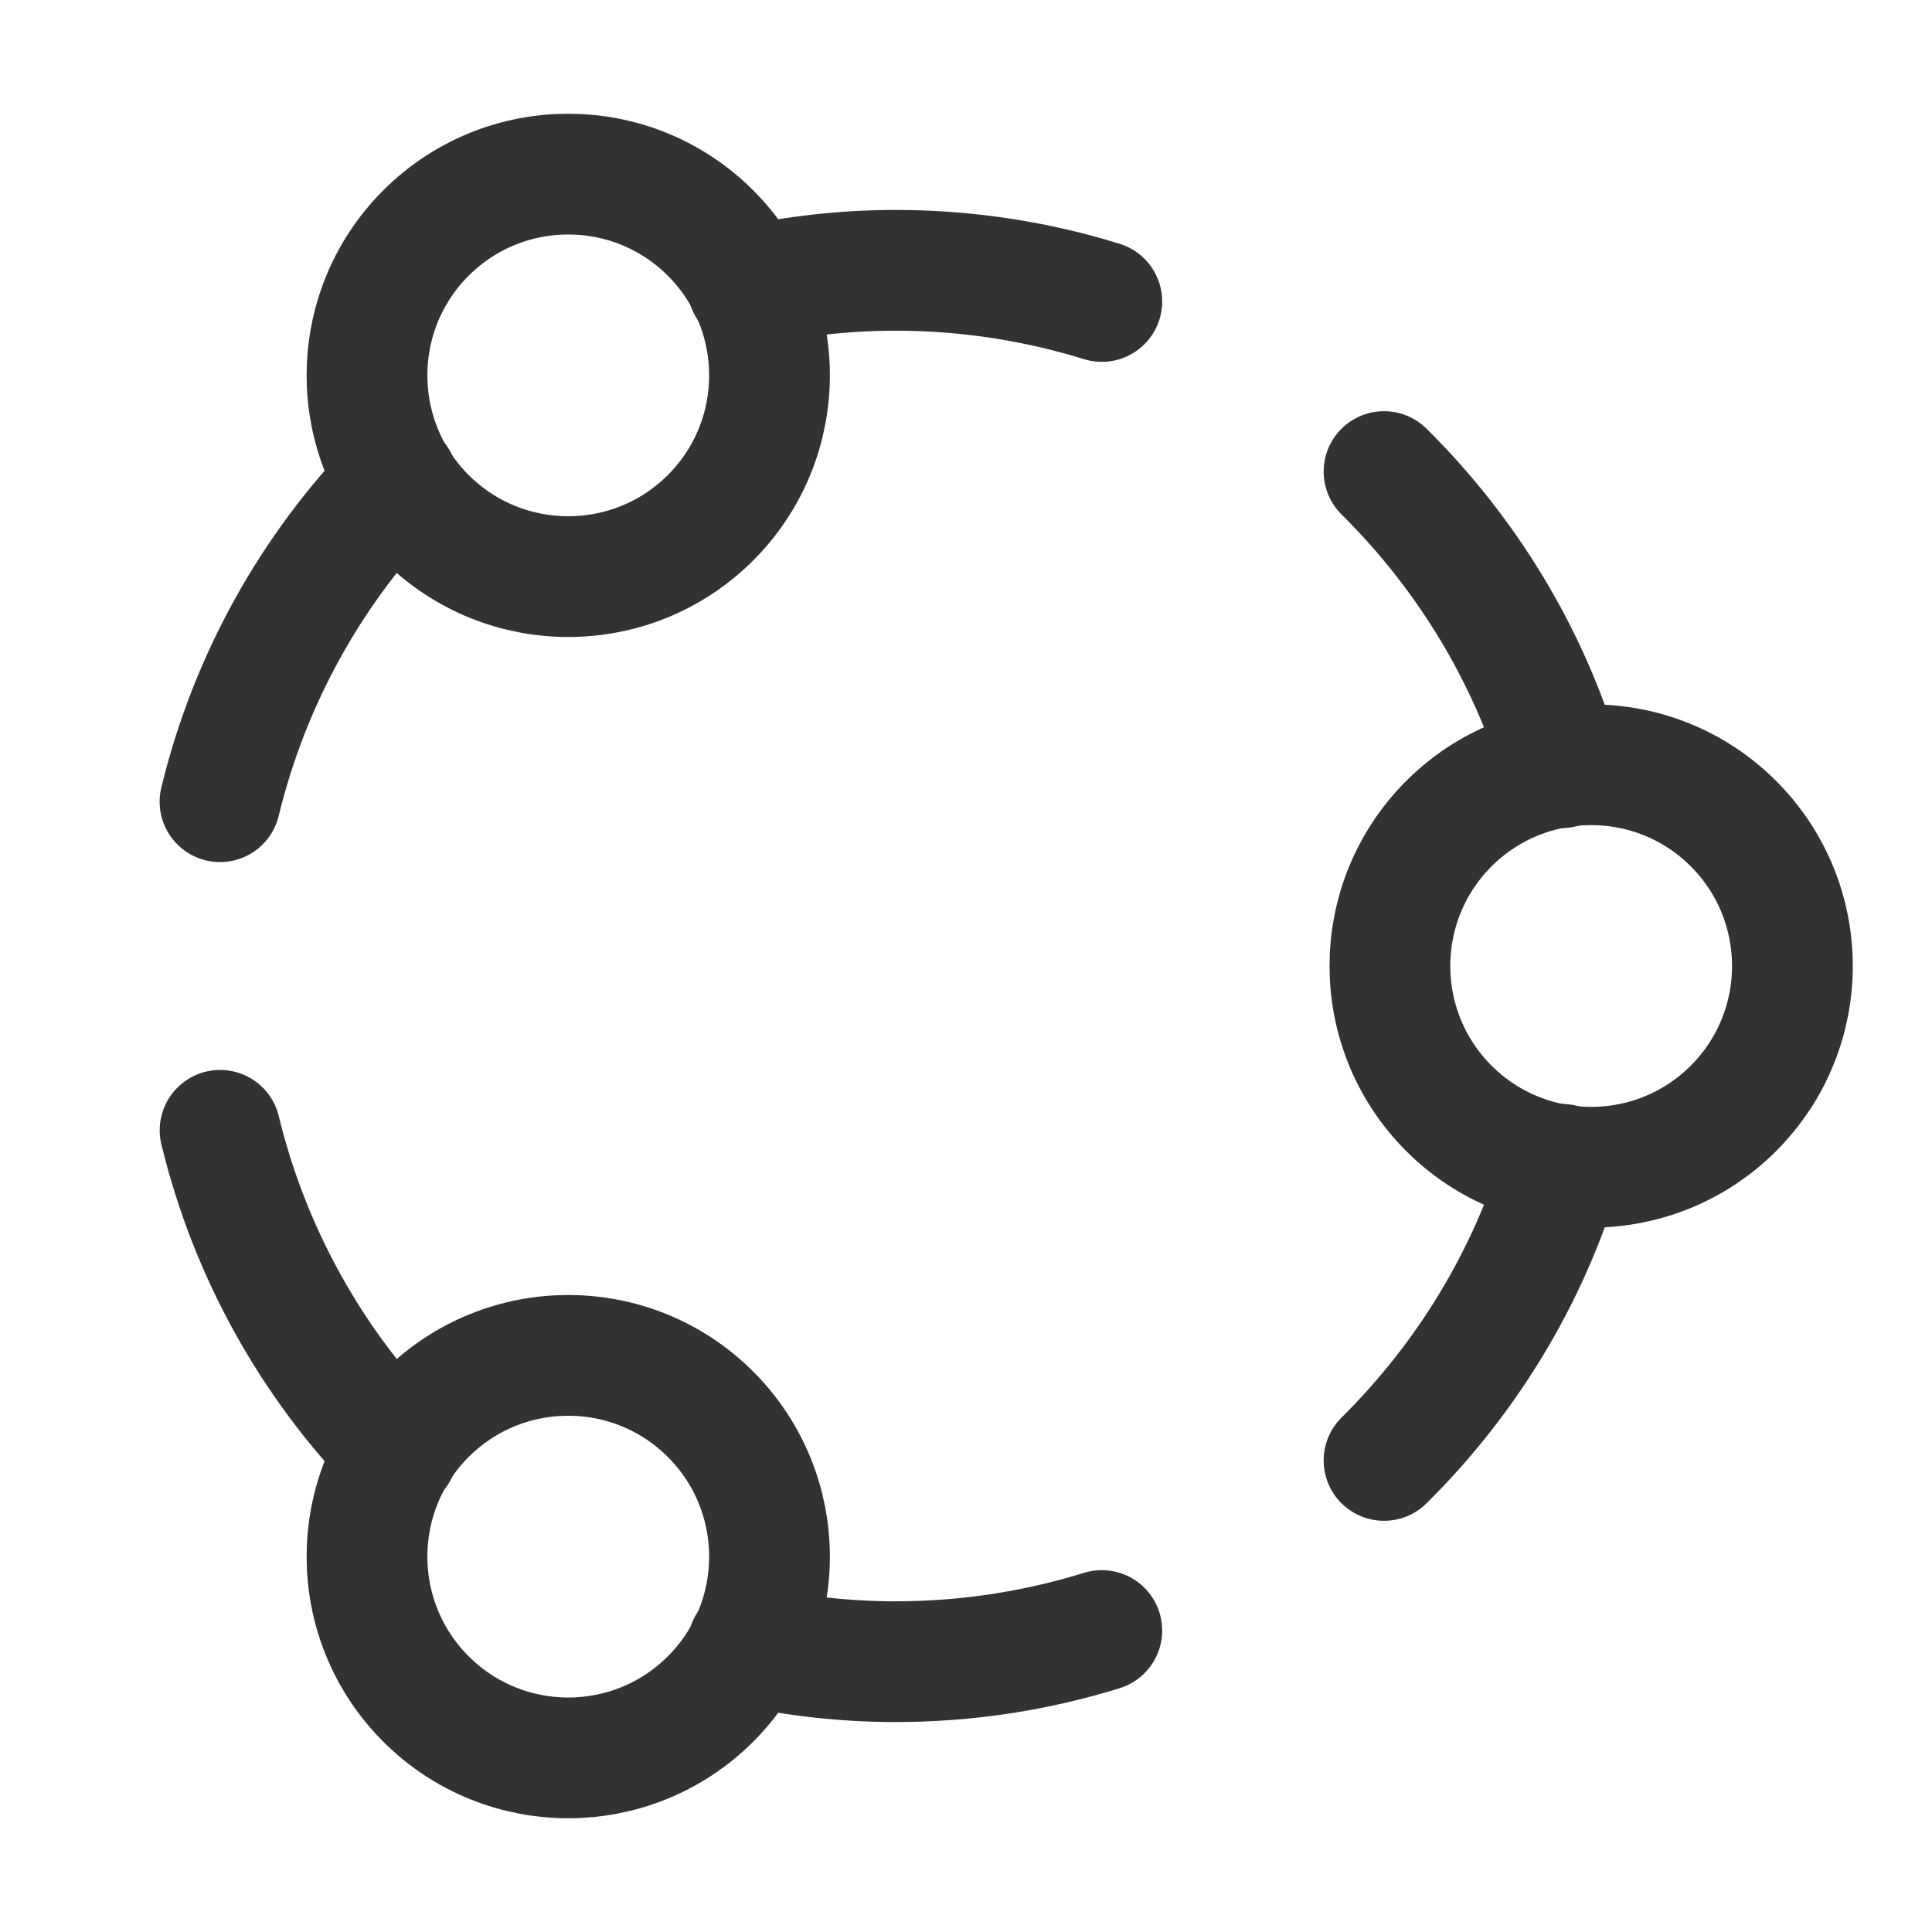
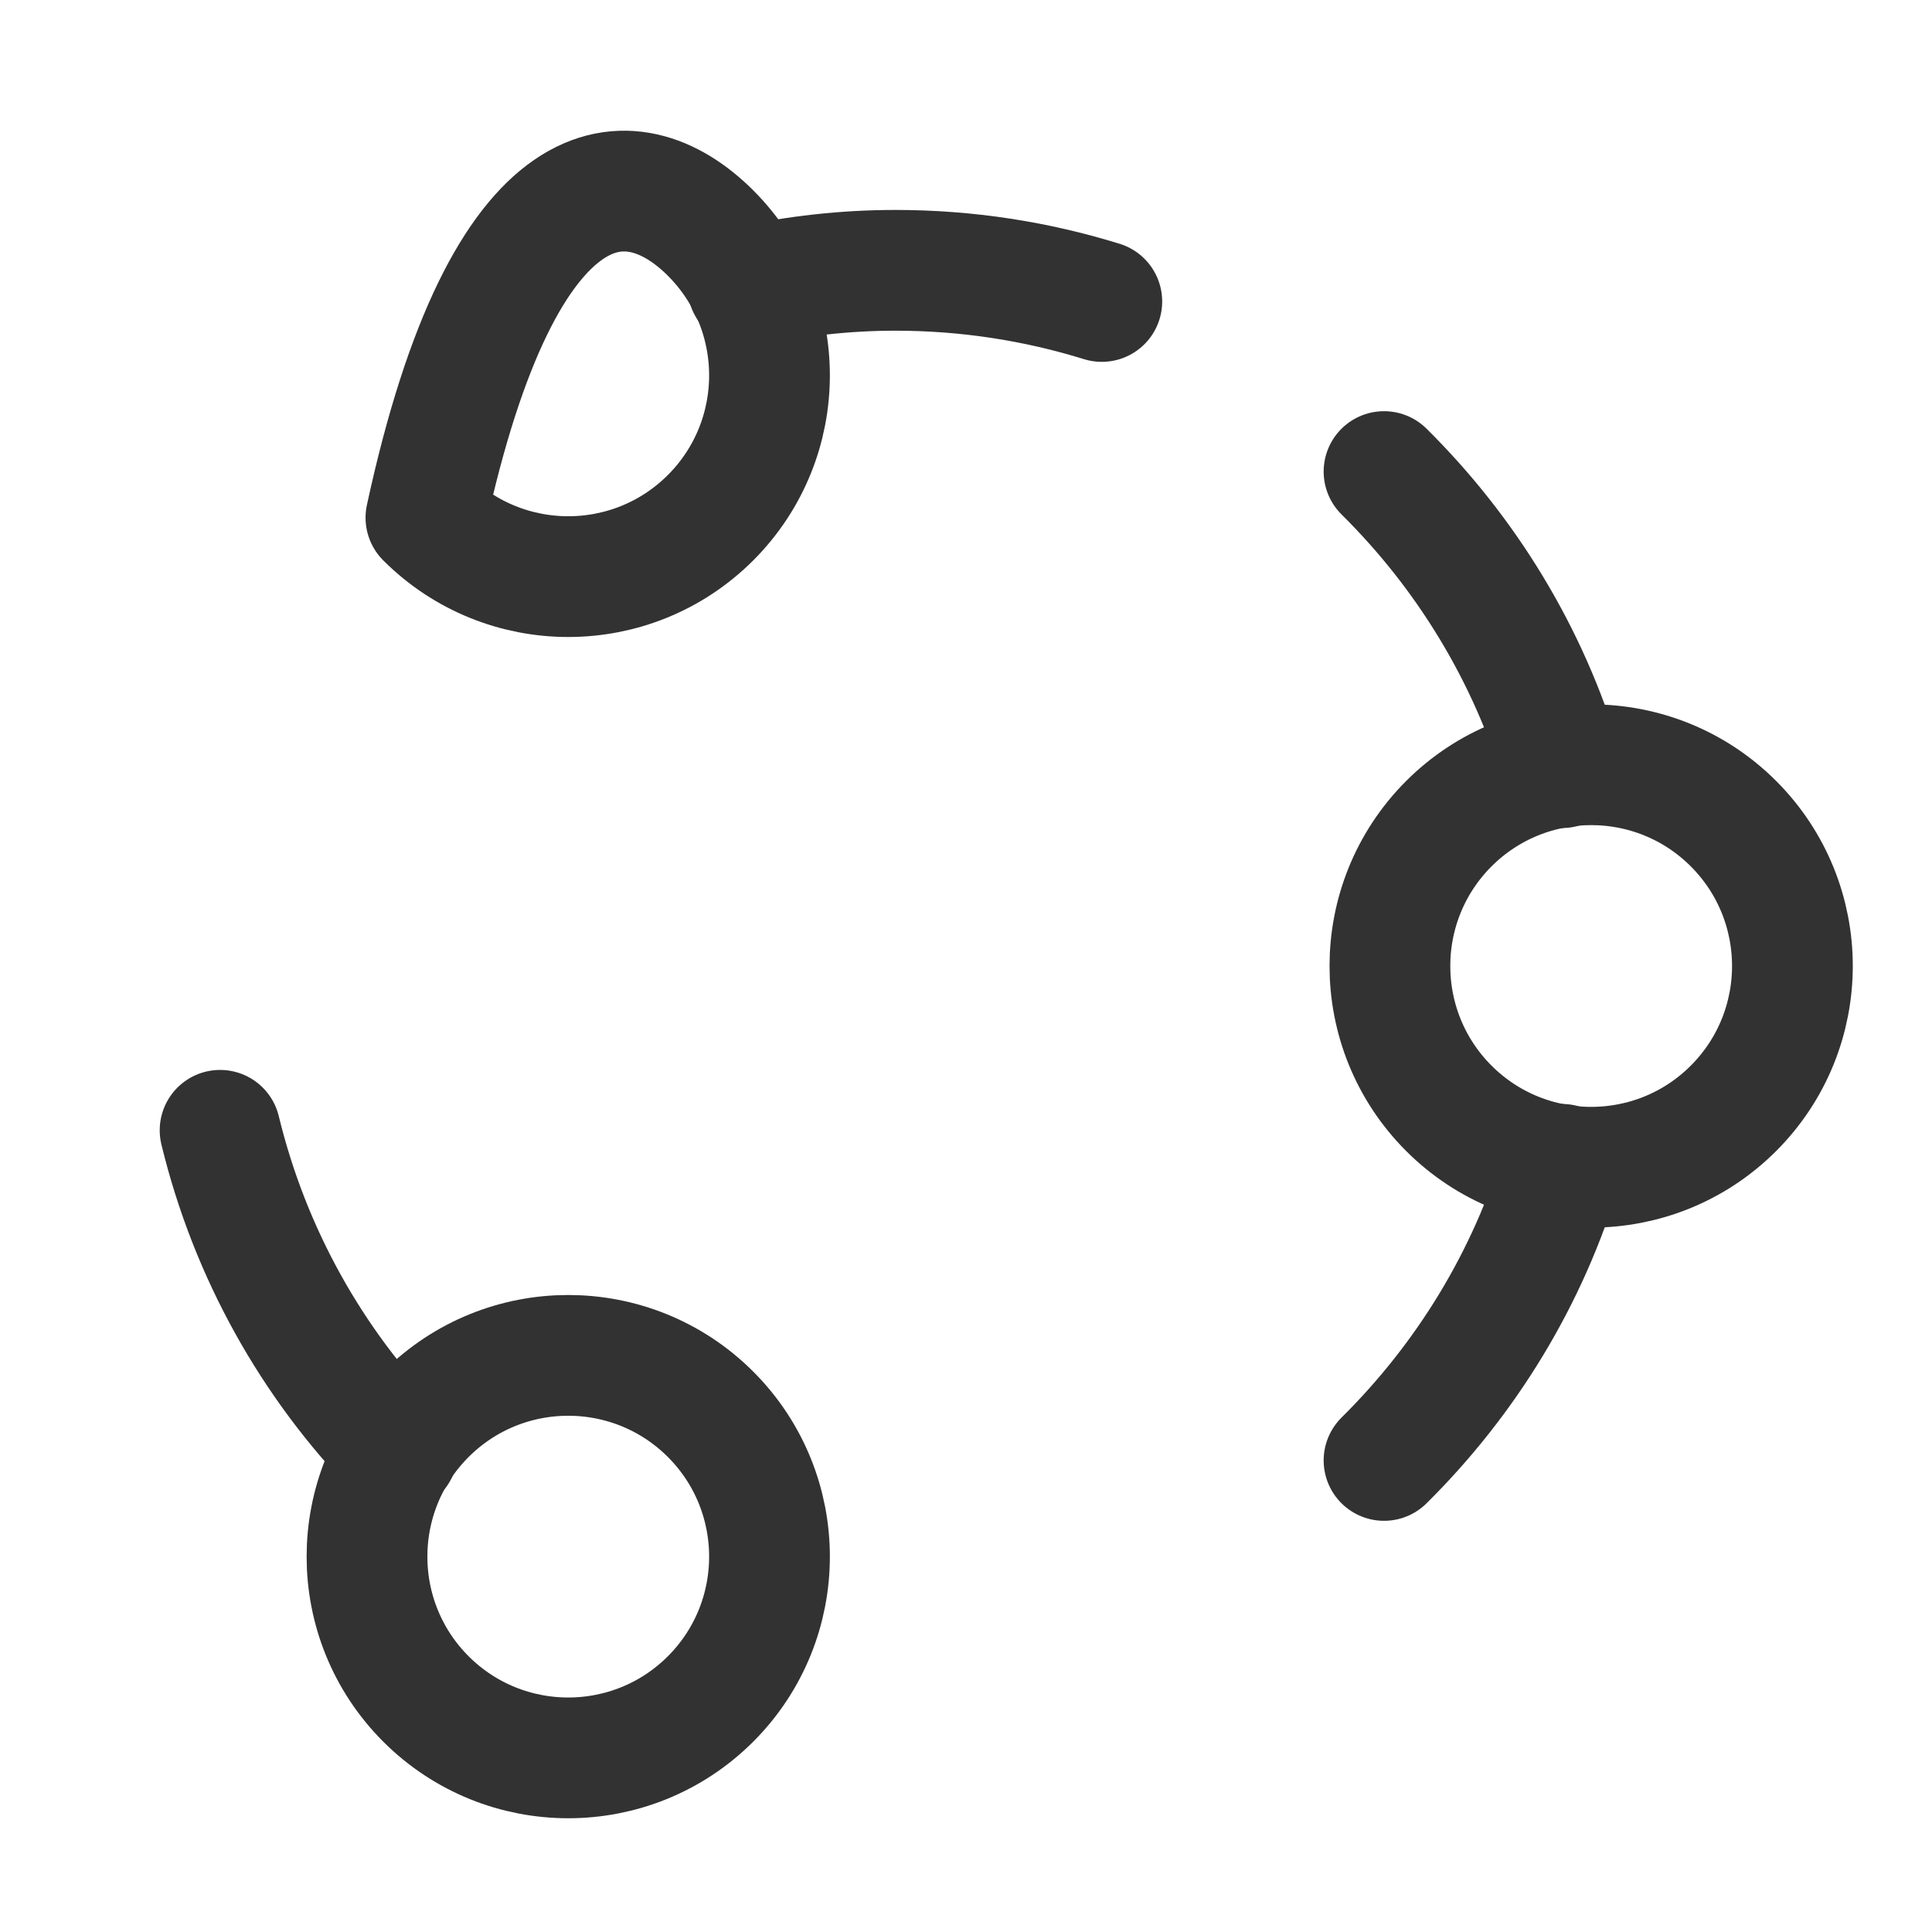
<svg xmlns="http://www.w3.org/2000/svg" width="24" height="24" viewBox="0 0 24 24" fill="none">
-   <path d="M4.937 5.971C3.875 7.061 3.104 8.431 2.733 9.959" stroke="#323232" stroke-width="1.5" stroke-linecap="round" stroke-linejoin="round" />
-   <path d="M9.29 20.443C9.881 20.571 10.494 20.642 11.124 20.642C12.016 20.642 12.877 20.506 13.687 20.255" stroke="#323232" stroke-width="1.5" stroke-linecap="round" stroke-linejoin="round" />
  <path d="M2.734 14.041C3.105 15.569 3.876 16.939 4.938 18.029" stroke="#323232" stroke-width="1.5" stroke-linecap="round" stroke-linejoin="round" />
  <path d="M19.405 14.464C18.986 15.876 18.212 17.133 17.193 18.142" stroke="#323232" stroke-width="1.5" stroke-linecap="round" stroke-linejoin="round" />
  <path d="M17.193 5.858C18.212 6.867 18.985 8.124 19.405 9.536" stroke="#323232" stroke-width="1.5" stroke-linecap="round" stroke-linejoin="round" />
  <path d="M9.29 3.557C9.881 3.429 10.494 3.358 11.124 3.358C12.016 3.358 12.877 3.494 13.687 3.745" stroke="#323232" stroke-width="1.5" stroke-linecap="round" stroke-linejoin="round" />
  <path d="M21.534 10.232C22.51 11.209 22.51 12.791 21.534 13.768C20.558 14.744 18.975 14.744 17.998 13.768C17.022 12.791 17.022 11.209 17.998 10.232C18.975 9.256 20.558 9.256 21.534 10.232" stroke="#323232" stroke-width="1.5" stroke-linecap="round" stroke-linejoin="round" />
  <path d="M8.827 17.569C9.803 18.546 9.803 20.128 8.827 21.105C7.85 22.081 6.268 22.081 5.291 21.105C4.315 20.128 4.315 18.546 5.291 17.569C6.268 16.593 7.85 16.593 8.827 17.569" stroke="#323232" stroke-width="1.5" stroke-linecap="round" stroke-linejoin="round" />
-   <path d="M8.827 2.895C9.803 3.872 9.803 5.454 8.827 6.431C7.85 7.407 6.268 7.407 5.291 6.431C4.315 5.454 4.315 3.872 5.291 2.895C6.268 1.919 7.85 1.919 8.827 2.895" stroke="#323232" stroke-width="1.5" stroke-linecap="round" stroke-linejoin="round" />
+   <path d="M8.827 2.895C9.803 3.872 9.803 5.454 8.827 6.431C7.85 7.407 6.268 7.407 5.291 6.431C6.268 1.919 7.85 1.919 8.827 2.895" stroke="#323232" stroke-width="1.5" stroke-linecap="round" stroke-linejoin="round" />
</svg>